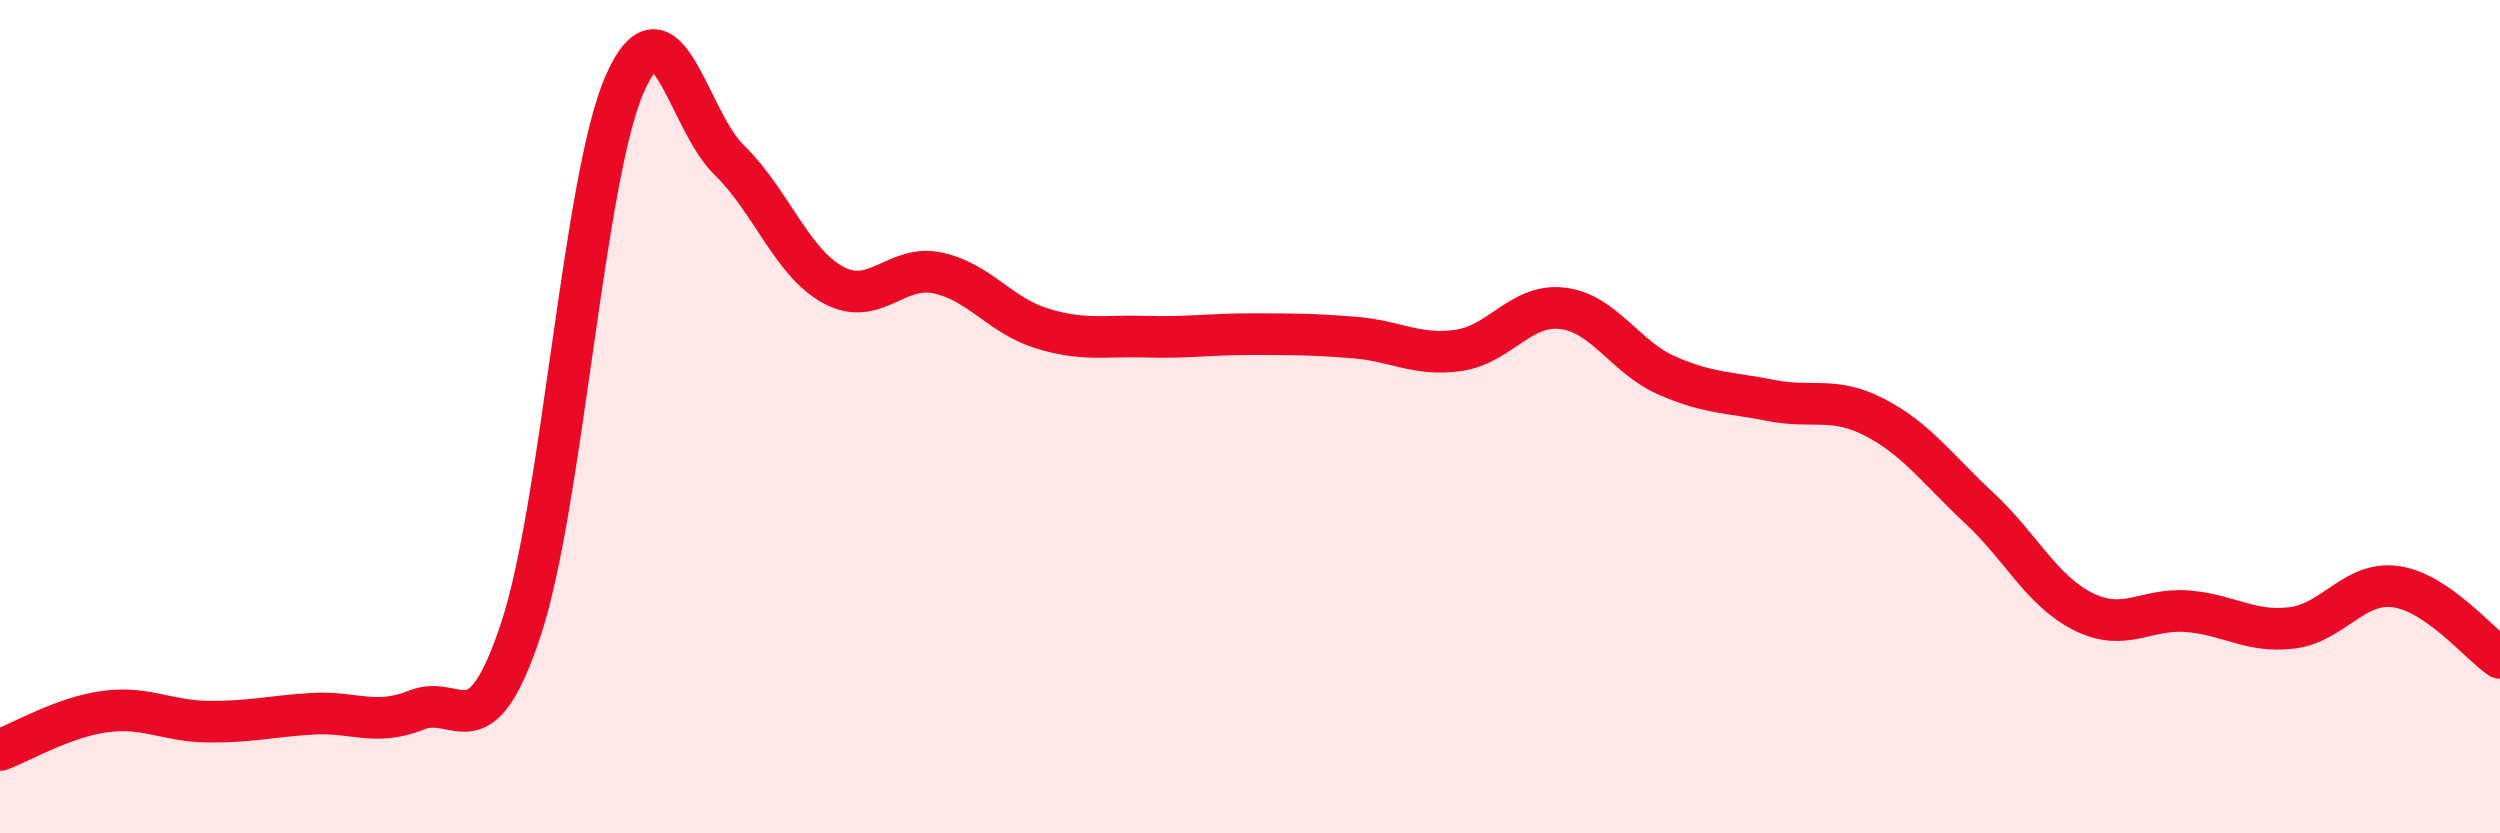
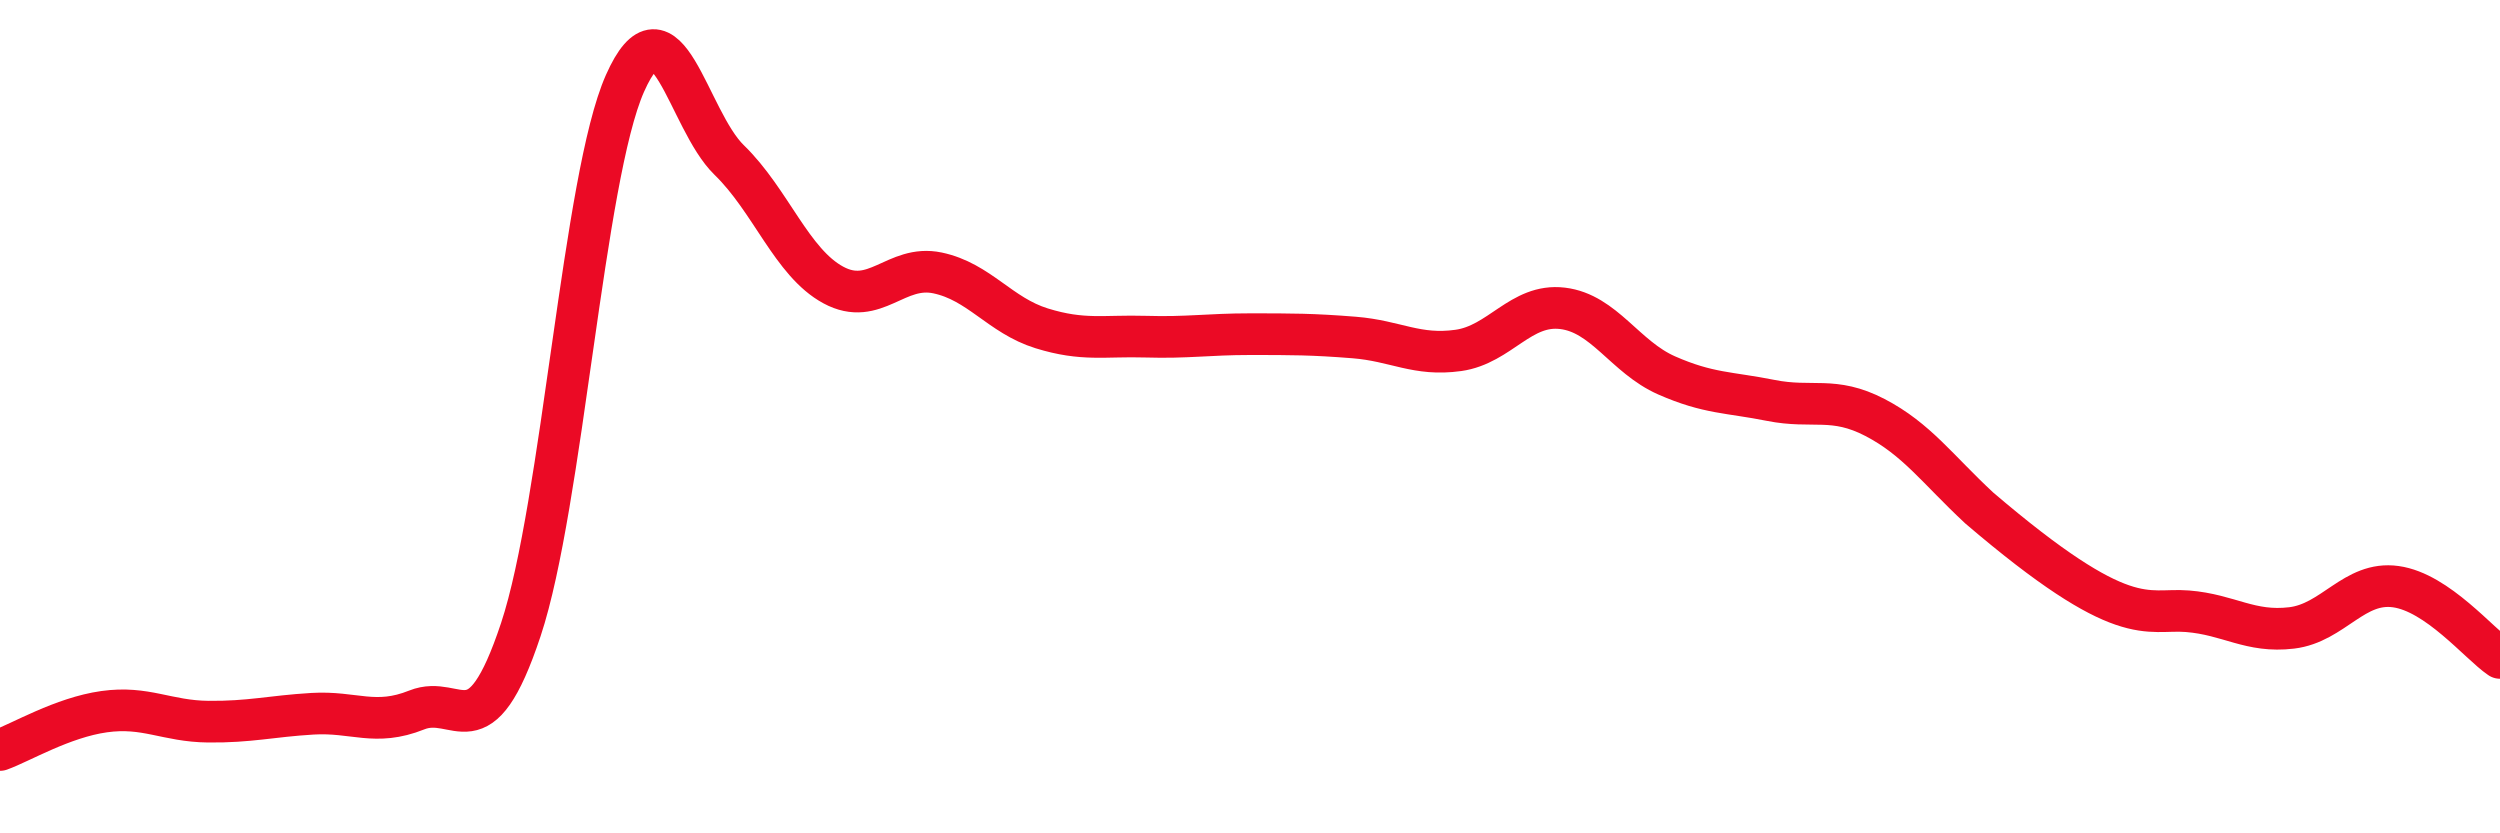
<svg xmlns="http://www.w3.org/2000/svg" width="60" height="20" viewBox="0 0 60 20">
-   <path d="M 0,18 C 0.5,17.82 1.5,17.22 2.5,17.08 C 3.5,16.94 4,17.31 5,17.32 C 6,17.33 6.5,17.19 7.5,17.13 C 8.5,17.07 9,17.44 10,17.04 C 11,16.64 11.5,18.12 12.5,15.11 C 13.5,12.1 14,4.25 15,2 C 16,-0.25 16.5,2.87 17.5,3.84 C 18.5,4.81 19,6.3 20,6.84 C 21,7.38 21.5,6.34 22.5,6.55 C 23.5,6.76 24,7.57 25,7.88 C 26,8.19 26.5,8.05 27.5,8.08 C 28.5,8.11 29,8.02 30,8.02 C 31,8.02 31.5,8.02 32.5,8.1 C 33.5,8.18 34,8.55 35,8.41 C 36,8.27 36.5,7.28 37.5,7.4 C 38.5,7.52 39,8.57 40,9.01 C 41,9.45 41.5,9.41 42.5,9.61 C 43.5,9.81 44,9.5 45,10.02 C 46,10.54 46.5,11.26 47.5,12.19 C 48.5,13.12 49,14.18 50,14.68 C 51,15.18 51.5,14.59 52.5,14.67 C 53.5,14.75 54,15.19 55,15.07 C 56,14.95 56.5,13.94 57.5,14.08 C 58.5,14.22 59.5,15.45 60,15.79L60 20L0 20Z" fill="#EB0A25" opacity="0.1" stroke-linecap="round" stroke-linejoin="round" />
-   <path d="M 0,18 C 0.5,17.82 1.5,17.22 2.5,17.08 C 3.5,16.94 4,17.31 5,17.32 C 6,17.33 6.5,17.19 7.5,17.13 C 8.5,17.07 9,17.44 10,17.04 C 11,16.64 11.5,18.12 12.5,15.11 C 13.5,12.1 14,4.25 15,2 C 16,-0.25 16.5,2.87 17.5,3.84 C 18.5,4.81 19,6.3 20,6.84 C 21,7.38 21.5,6.34 22.5,6.55 C 23.5,6.76 24,7.57 25,7.88 C 26,8.19 26.5,8.05 27.5,8.08 C 28.5,8.11 29,8.02 30,8.02 C 31,8.02 31.5,8.02 32.5,8.1 C 33.5,8.18 34,8.55 35,8.41 C 36,8.27 36.5,7.28 37.5,7.4 C 38.5,7.52 39,8.57 40,9.01 C 41,9.45 41.5,9.41 42.5,9.61 C 43.5,9.81 44,9.5 45,10.02 C 46,10.54 46.5,11.26 47.5,12.19 C 48.5,13.12 49,14.18 50,14.68 C 51,15.18 51.5,14.59 52.5,14.67 C 53.5,14.75 54,15.19 55,15.07 C 56,14.95 56.5,13.94 57.5,14.08 C 58.5,14.22 59.5,15.45 60,15.79" stroke="#EB0A25" stroke-width="1" fill="none" stroke-linecap="round" stroke-linejoin="round" />
+   <path d="M 0,18 C 0.5,17.82 1.5,17.22 2.5,17.08 C 3.5,16.94 4,17.31 5,17.32 C 6,17.33 6.5,17.19 7.5,17.13 C 8.5,17.07 9,17.44 10,17.04 C 11,16.64 11.5,18.12 12.5,15.11 C 13.5,12.1 14,4.25 15,2 C 16,-0.25 16.5,2.87 17.5,3.84 C 18.5,4.81 19,6.3 20,6.84 C 21,7.38 21.5,6.34 22.5,6.55 C 23.5,6.76 24,7.57 25,7.88 C 26,8.19 26.5,8.05 27.5,8.08 C 28.5,8.11 29,8.02 30,8.02 C 31,8.02 31.5,8.02 32.5,8.1 C 33.5,8.18 34,8.55 35,8.41 C 36,8.27 36.5,7.28 37.5,7.4 C 38.5,7.52 39,8.57 40,9.01 C 41,9.45 41.5,9.41 42.5,9.61 C 43.5,9.81 44,9.5 45,10.02 C 46,10.54 46.5,11.26 47.5,12.19 C 51,15.18 51.5,14.59 52.5,14.67 C 53.5,14.75 54,15.19 55,15.07 C 56,14.95 56.5,13.94 57.5,14.08 C 58.5,14.22 59.5,15.45 60,15.79" stroke="#EB0A25" stroke-width="1" fill="none" stroke-linecap="round" stroke-linejoin="round" />
</svg>